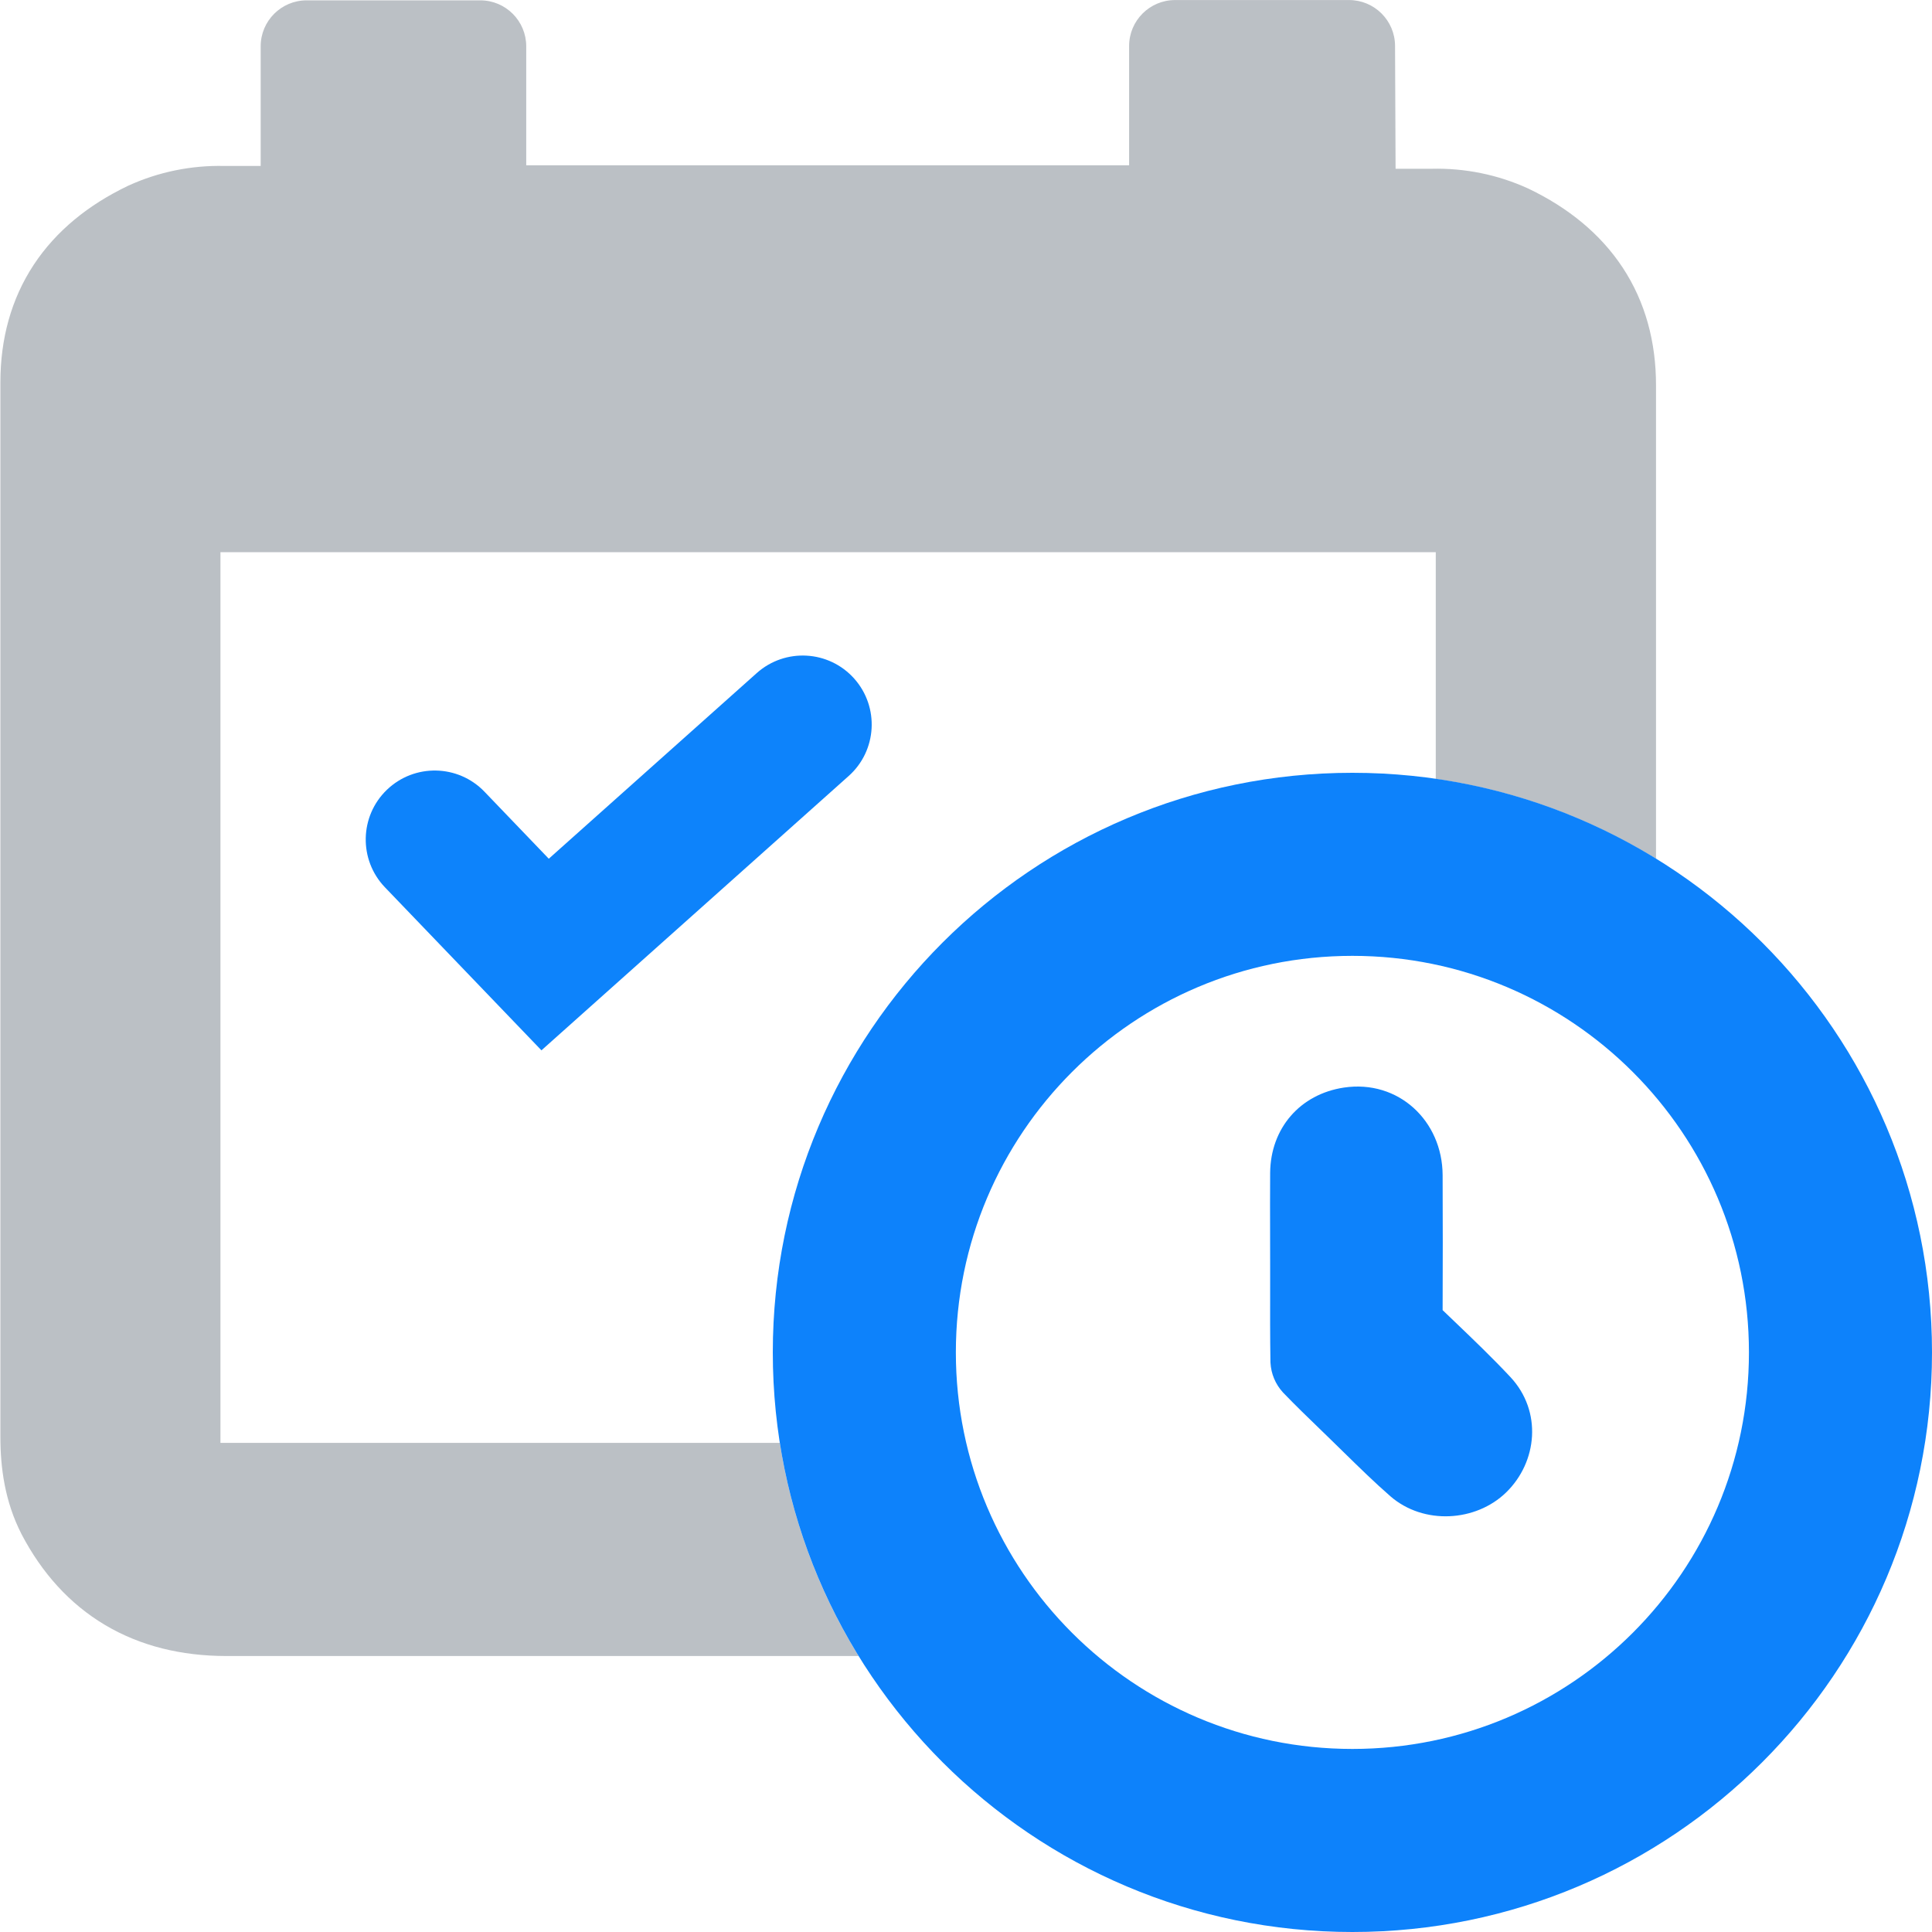
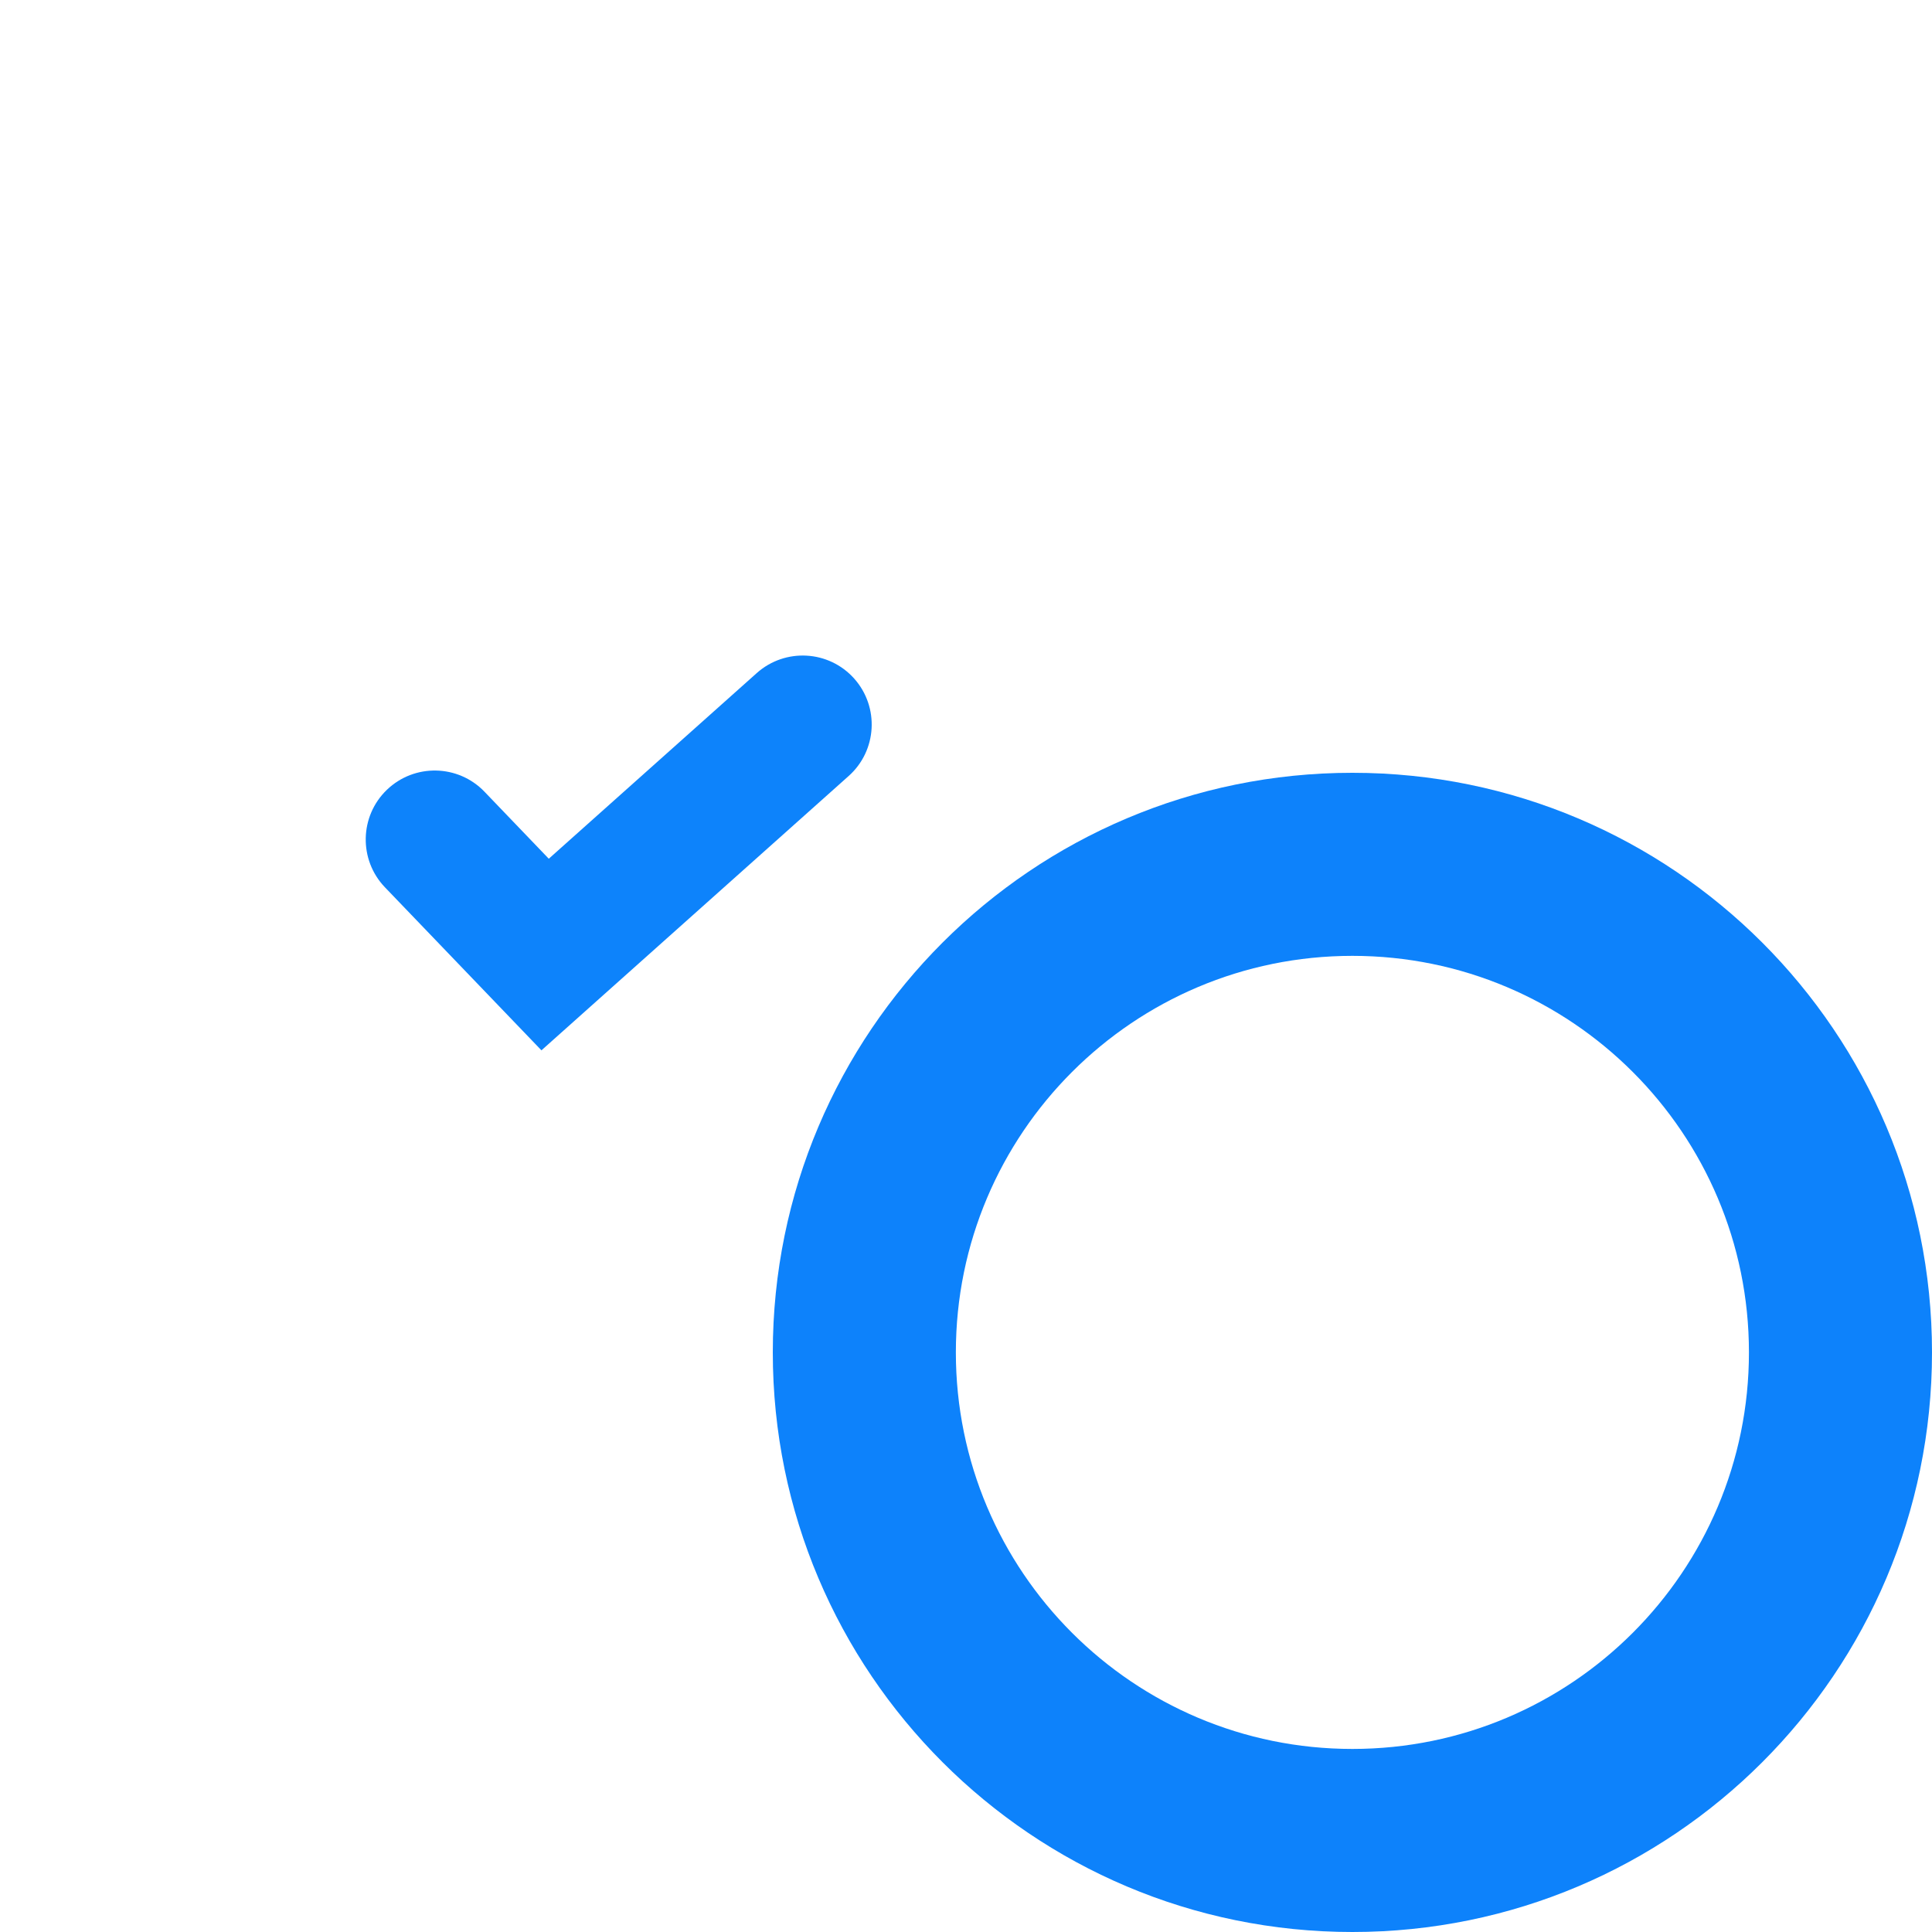
<svg xmlns="http://www.w3.org/2000/svg" fill="none" height="40" viewBox="0 0 40 40" width="40">
  <g clip-rule="evenodd" fill-rule="evenodd">
-     <path d="m28.883.949c-.002-.524-.428-.948-.952-.948h-3.602c-.526 0-.952.426-.952.952v2.469h-12.482v-2.463c0-.526-.426-.952-.952-.952h-3.594c-.526 0-.952.426-.952.952v2.477h-.749c-.686-.016-1.367.123-1.989.407l-.017.008c-.81.389-1.48.927-1.945 1.633-.467.71-.689 1.534-.689 2.434v21.83c0 .636.091 1.337.435 2.009l.004.009c.419.799.992 1.441 1.73 1.879.736.437 1.582.639 2.499.641h13.099c-.815-1.323-1.38-2.816-1.63-4.413h-11.581v-18.441h25.162v4.694c1.653.238 3.197.813 4.56 1.653l0-9.803c0-.899-.222-1.724-.689-2.434-.465-.706-1.135-1.244-1.945-1.633l-.017-.008c-.622-.284-1.304-.423-1.989-.407h-.752z" fill="#bbc0c5" />
    <path d="m17.685 14.049c.525.589.474 1.492-.114 2.017l-6.361 5.68-3.24-3.375c-.546-.569-.528-1.474.041-2.02s1.474-.528 2.02.041l1.331 1.387 4.306-3.844c.589-.525 1.492-.474 2.017.114z" fill="#0d83fb" />
    <g fill="#0d82fb">
-       <path d="m26.297 24.283c.008-.926.621-1.63 1.528-1.766 1.127-.168 2.038.688 2.043 1.812.004.932.004 1.864 0 2.796.086.083.173.166.26.249.381.365.775.742 1.144 1.137.66.707.561 1.756-.09 2.389-.626.608-1.705.677-2.395.079l-.001-.001c-.333-.29-.653-.605-.96-.905-.117-.115-.232-.228-.345-.337l-.001-.001c-.043-.042-.087-.084-.131-.127-.258-.249-.524-.506-.78-.772-.003-.004-.007-.007-.01-.011-.152-.167-.243-.382-.255-.61-0-.006-.001-.012-.001-.018-.008-.518-.007-1.036-.006-1.548 0-.152 0-.304 0-.455 0-.209-0-.42-.001-.631-.001-.425-.002-.854.001-1.28z" />
      <path d="m28 19.79c-4.535 0-8.21 3.676-8.21 8.21s3.676 8.21 8.21 8.21 8.21-3.676 8.21-8.21-3.676-8.21-8.21-8.21zm-12 8.21c0-6.627 5.373-12 12-12s12 5.373 12 12-5.373 12-12 12-12-5.373-12-12z" />
    </g>
  </g>
</svg>